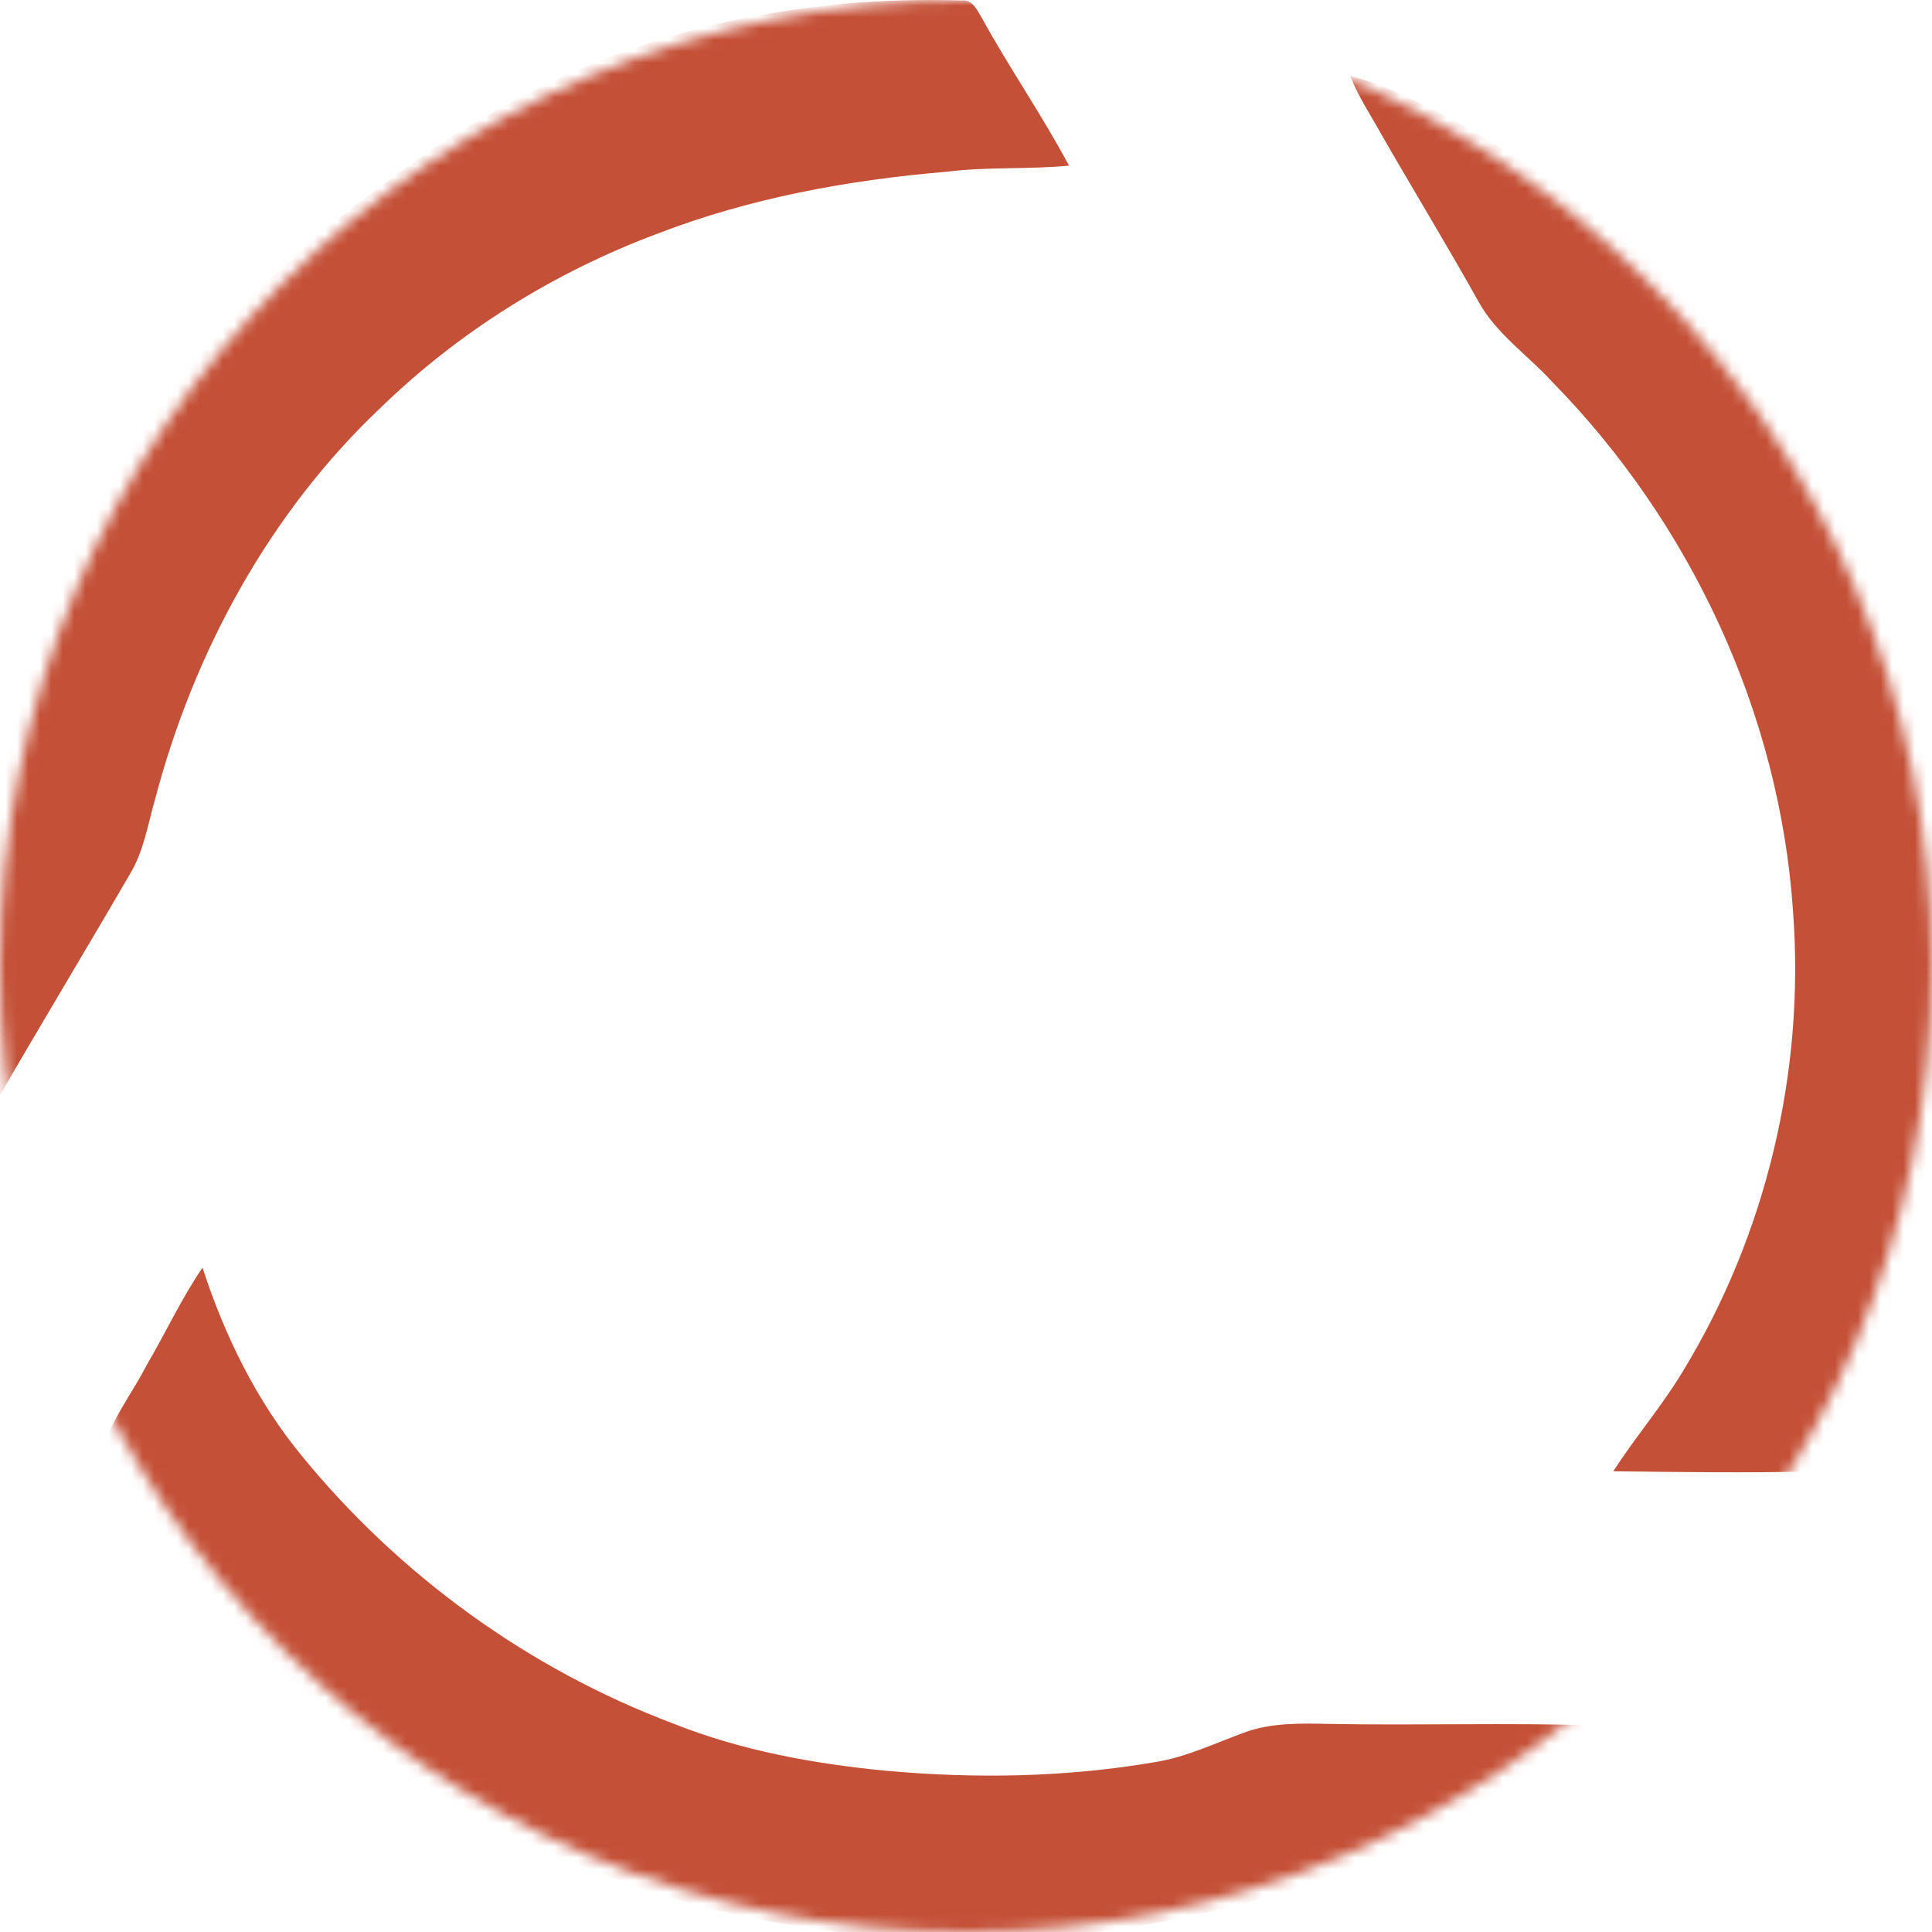
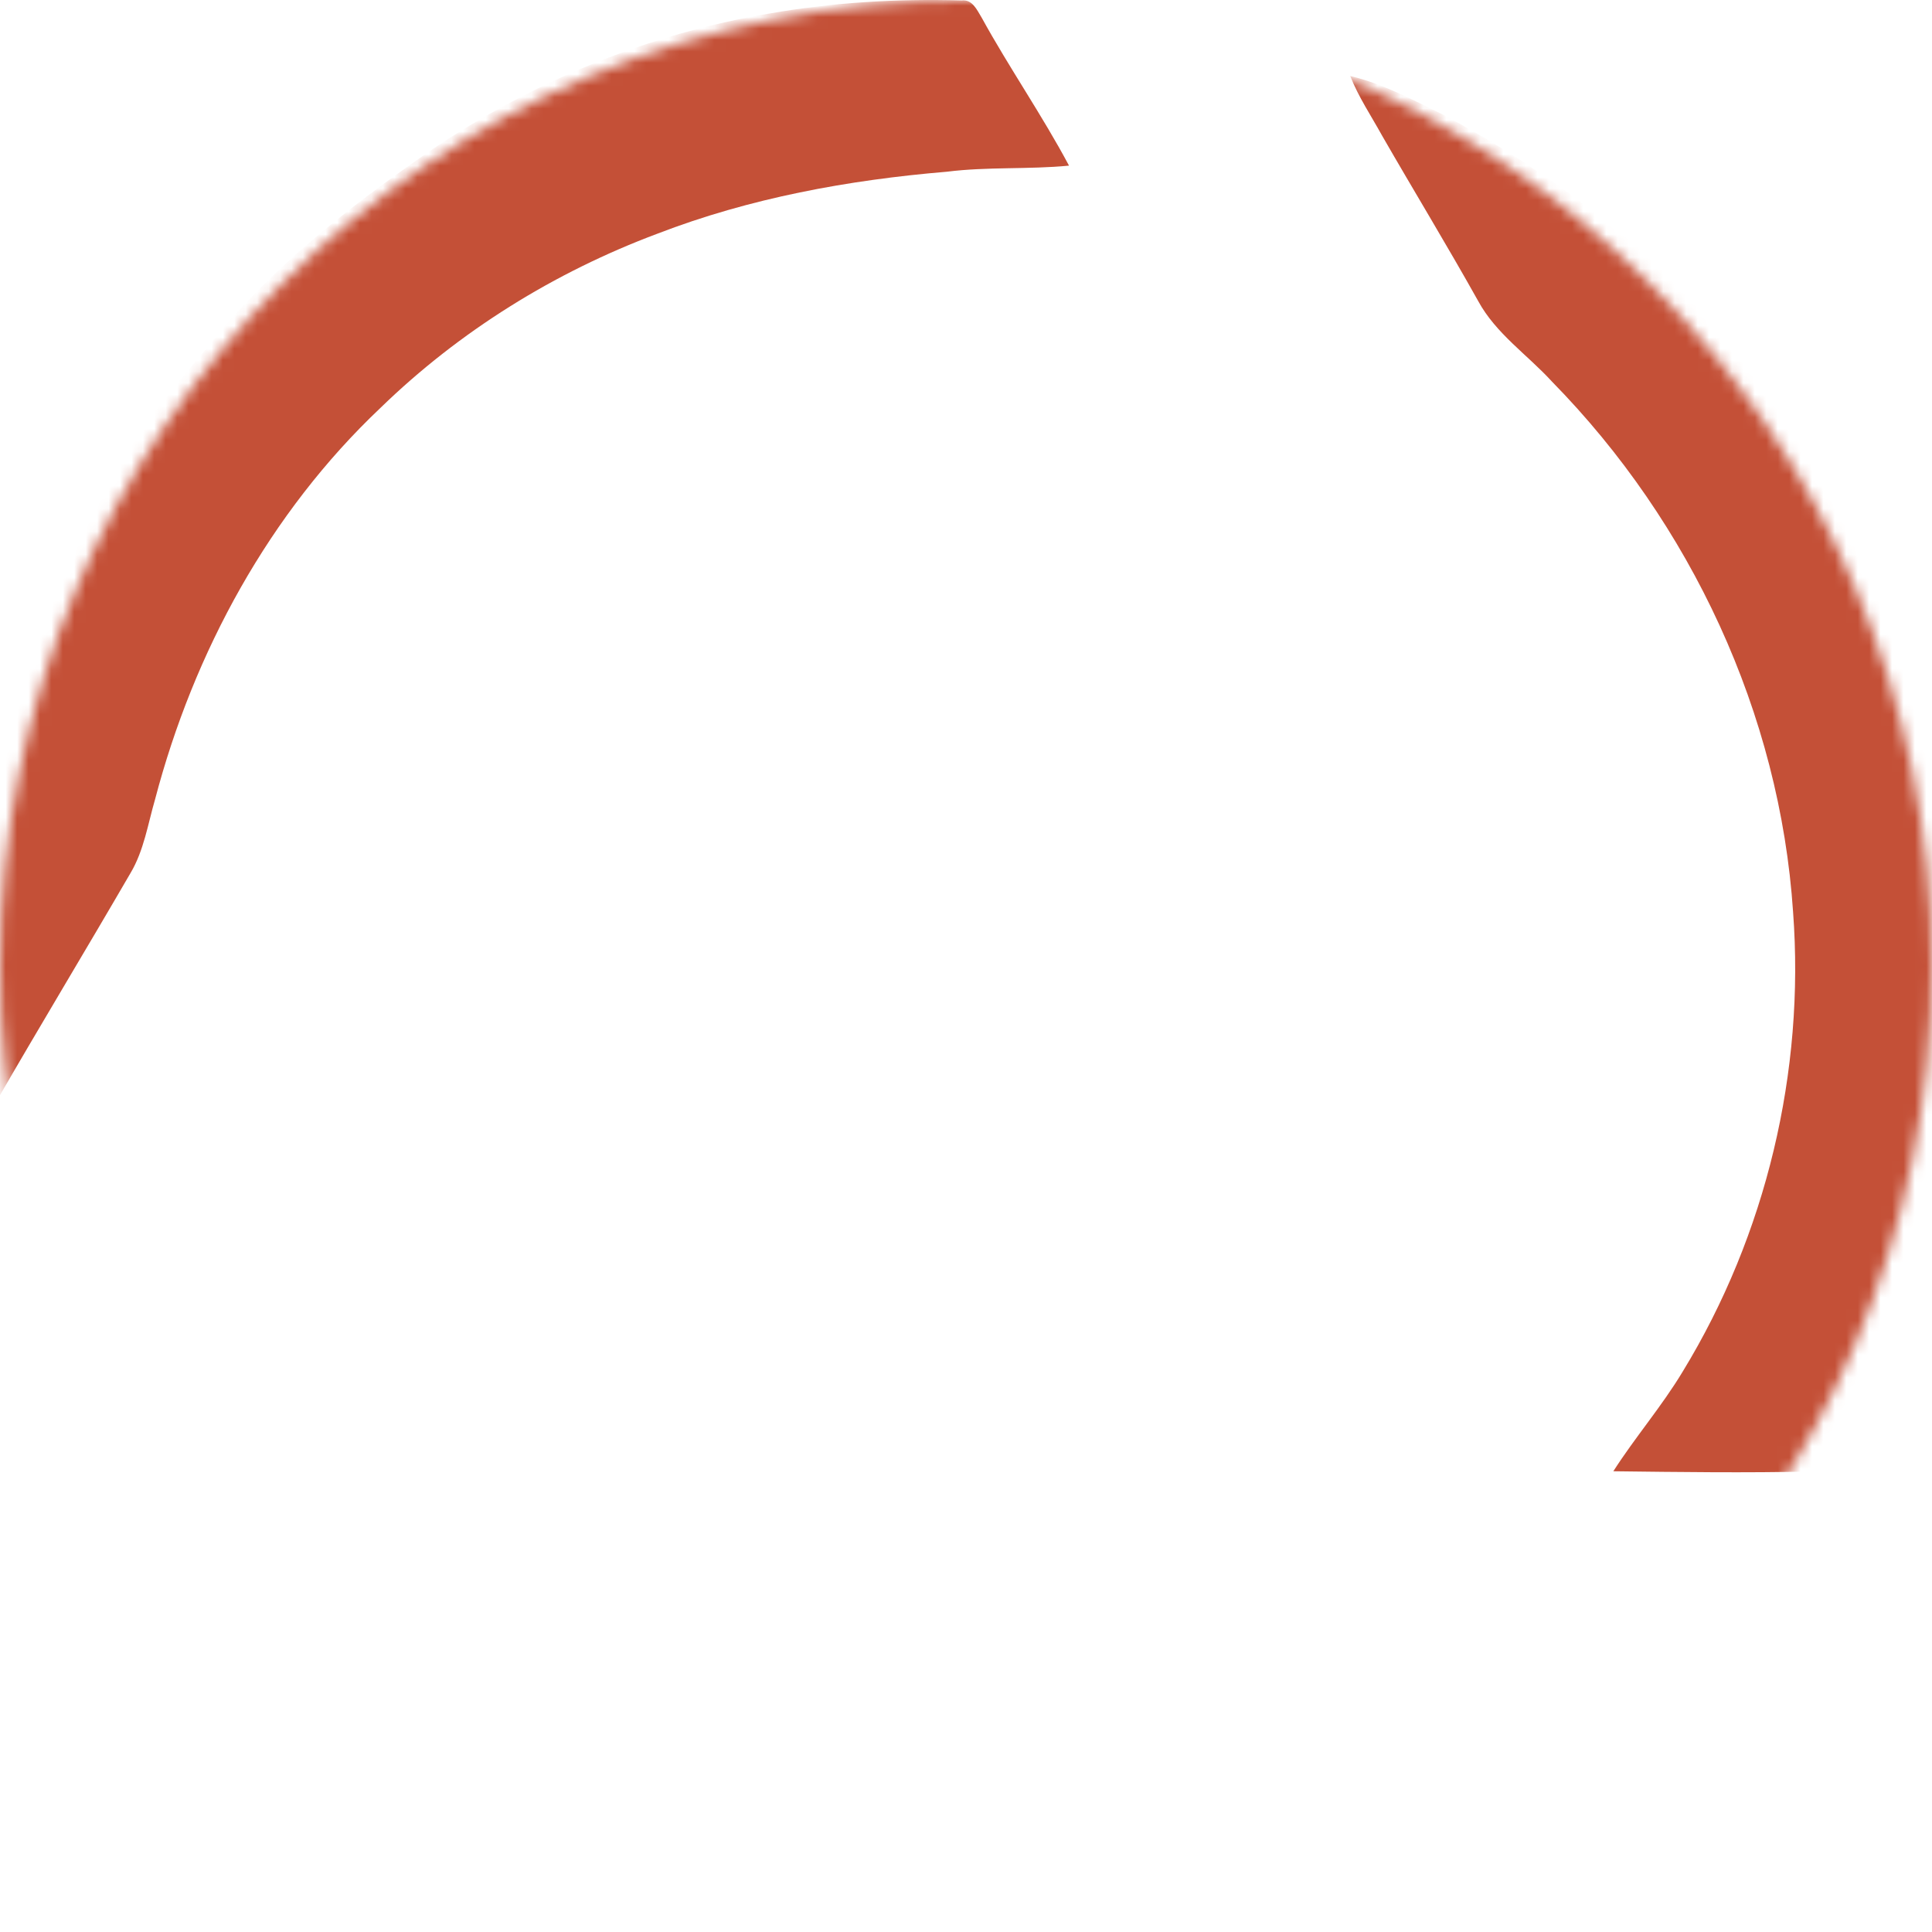
<svg xmlns="http://www.w3.org/2000/svg" width="169" height="169" viewBox="0 0 169 169" fill="none">
  <mask id="mask0_103_43" style="mask-type:alpha" maskUnits="userSpaceOnUse" x="0" y="0" width="169" height="169">
    <circle cx="84.5" cy="84.5" r="84.5" fill="black" />
  </mask>
  <g mask="url(#mask0_103_43)">
    <path d="M67.282 1.187C72.837 0.212 78.493 -0.125 84.126 0.04C85.063 -0.069 85.46 0.876 85.865 1.532C88.279 5.928 91.15 10.062 93.511 14.489C89.958 14.833 86.375 14.575 82.829 15.021C74.205 15.744 65.592 17.322 57.5 20.444C48.509 23.806 40.177 28.978 33.288 35.672C23.573 44.859 16.954 57.028 13.57 69.903C12.933 72.088 12.592 74.404 11.407 76.387C7.513 83.092 3.499 89.726 -0.373 96.442C-0.942 97.417 -1.587 98.346 -2.254 99.257C-2.442 91.885 -3.465 84.512 -2.749 77.14C-1.632 65.135 2.176 53.363 8.48 43.075C11.295 38.637 14.646 34.57 18.008 30.541C23.472 23.604 30.496 18.102 37.73 13.12C46.608 7.142 56.709 2.956 67.282 1.187Z" fill="#C45037" />
    <path d="M118.109 6.647C120.969 7.322 123.577 8.735 126.197 10.013C133.018 13.63 139.386 18.105 145.091 23.307C155.038 32.55 162.691 44.232 167.215 57.035C172.732 72.59 173.549 89.808 169.355 105.782C167.819 111.352 164.903 116.374 162.118 121.389C160.784 123.761 159.757 126.287 158.535 128.716C152.737 128.847 146.927 128.768 141.125 128.697C143.037 125.71 145.368 123.015 147.197 119.972C154.494 108.016 157.89 93.736 156.848 79.778C155.694 62.44 147.905 45.762 135.766 33.389C133.618 31.036 130.852 29.188 129.304 26.336C126.583 21.471 123.682 16.707 120.901 11.872C119.949 10.144 118.836 8.495 118.109 6.647Z" fill="#C45037" />
-     <path d="M12.828 119.417C14.488 116.591 15.864 113.593 17.715 110.887C19.645 116.824 22.427 122.532 26.418 127.371C34.956 137.816 46.249 146.006 58.883 150.762C64.794 153.119 71.102 154.274 77.413 154.888C85.284 155.608 93.264 155.477 101.063 154.135C103.841 153.689 106.374 152.437 108.998 151.496C111.359 150.668 113.896 150.751 116.363 150.799C124.083 150.942 131.808 150.683 139.525 150.93C138.232 152.418 136.519 153.43 134.911 154.525C128.311 158.76 121.37 162.564 113.881 164.982C97.51 170.398 79.602 171.106 62.83 167.126C55.386 165.375 48.28 162.381 41.612 158.659C35.485 155.139 29.424 151.286 24.525 146.129C21.549 143.213 19.065 139.855 16.328 136.722C14.035 133.963 11.962 131.017 10.141 127.925C9.706 127.104 9.02 126.156 9.563 125.219C10.497 123.203 11.809 121.389 12.828 119.417Z" fill="#C45037" />
  </g>
</svg>